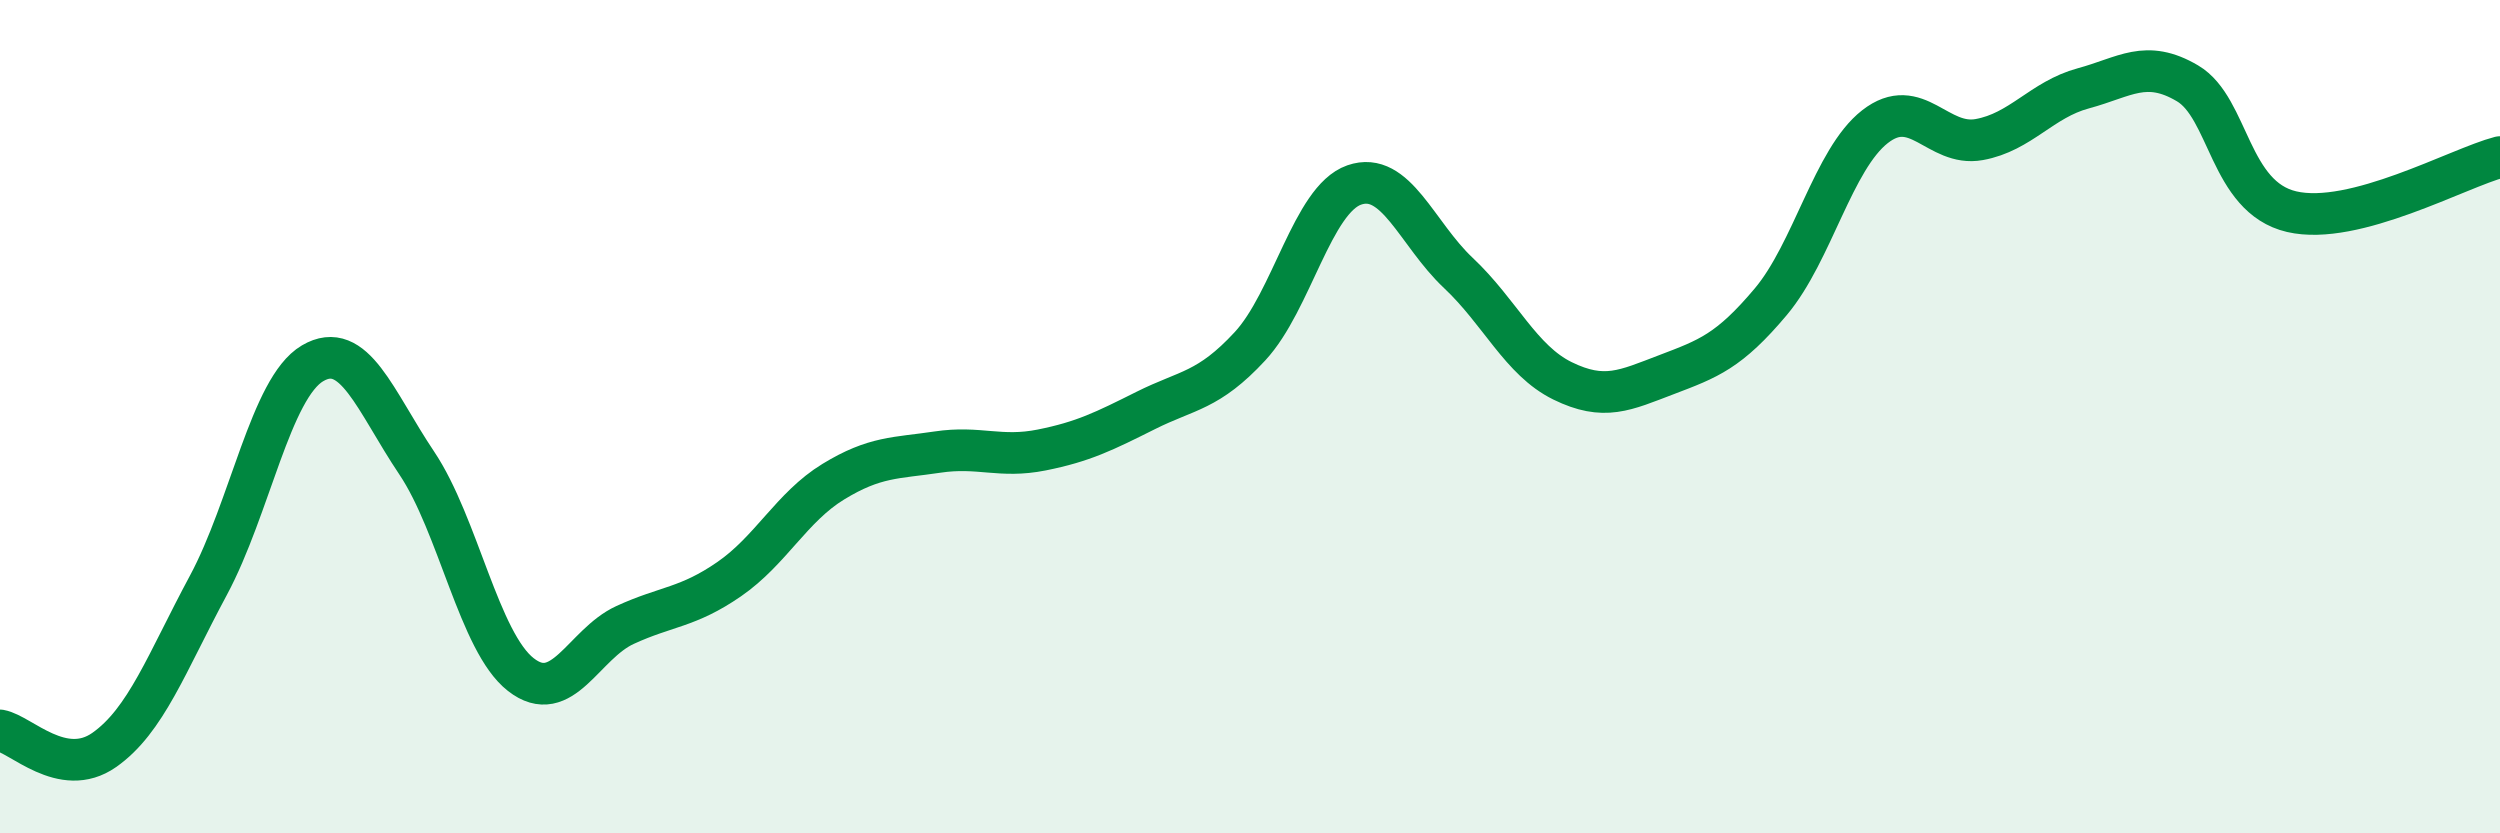
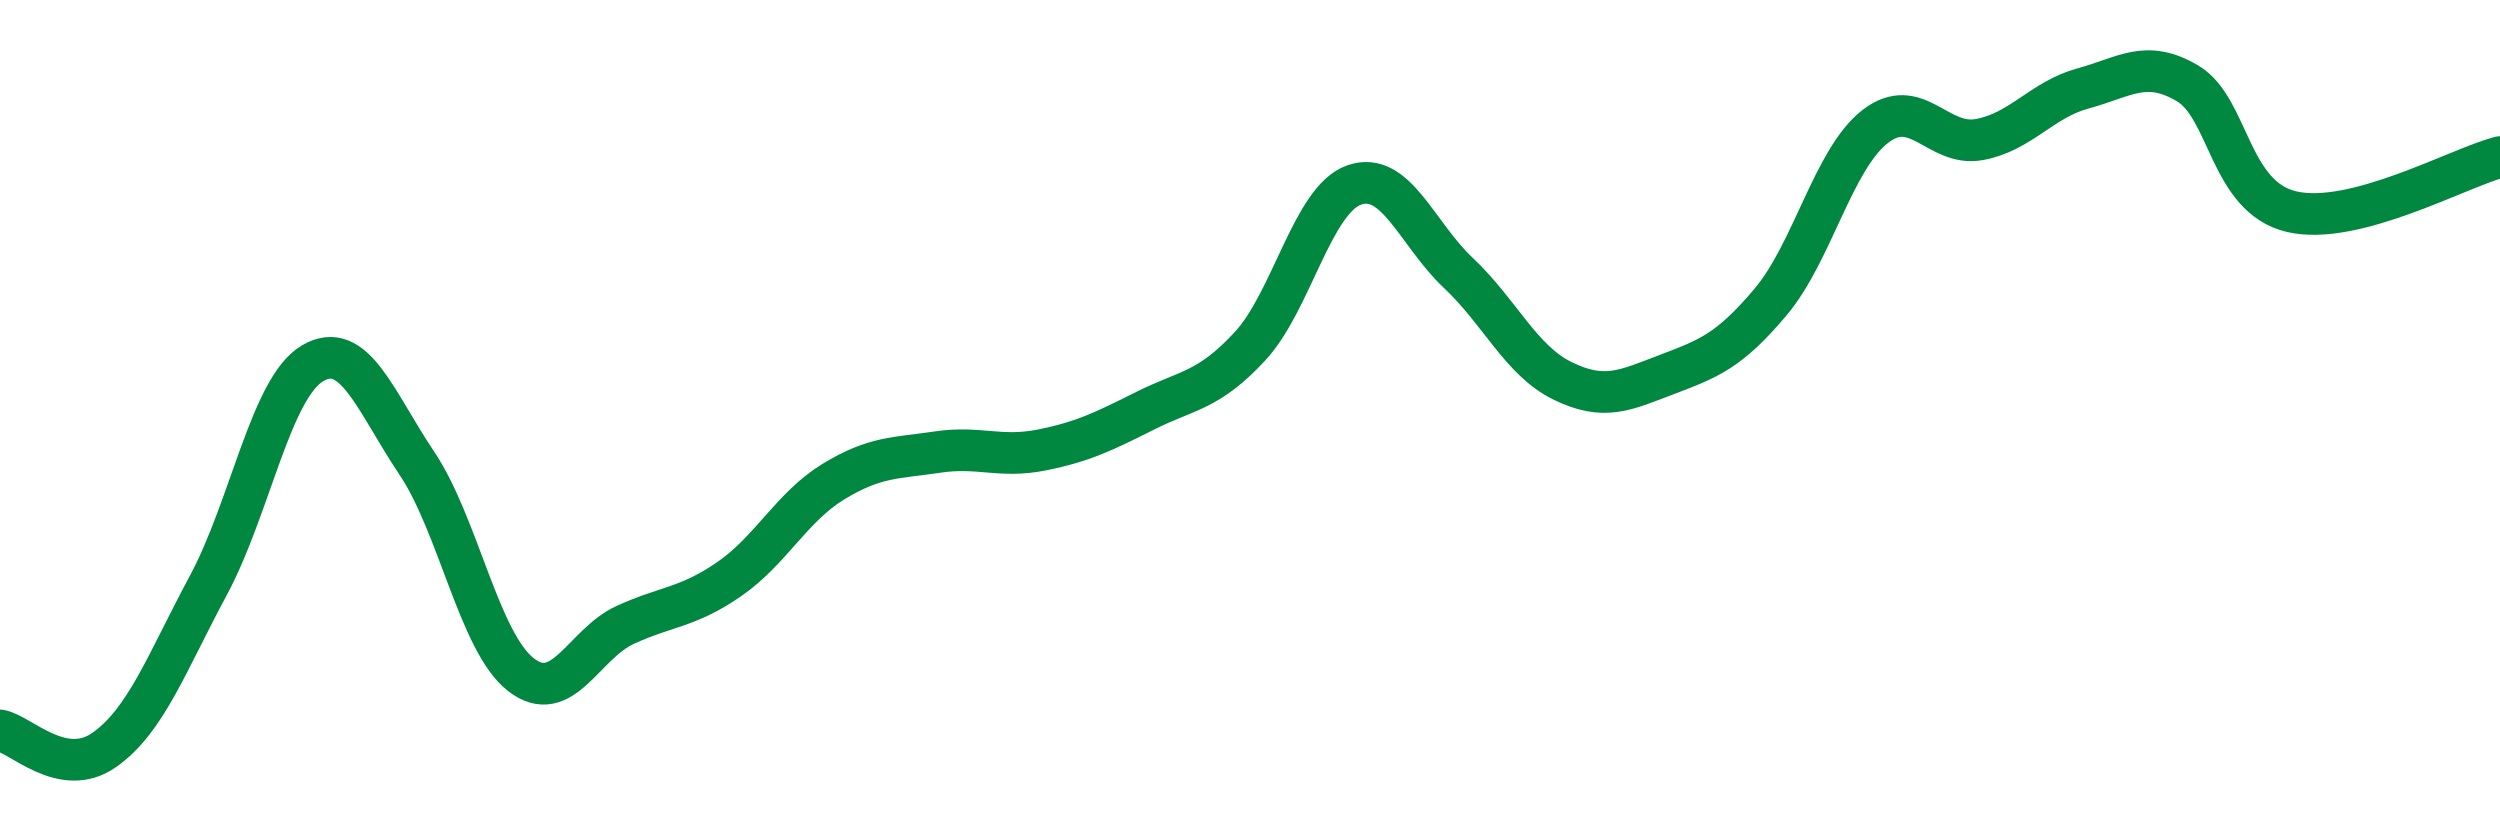
<svg xmlns="http://www.w3.org/2000/svg" width="60" height="20" viewBox="0 0 60 20">
-   <path d="M 0,17.53 C 0.5,17.62 1.5,18.7 2.5,18 C 3.5,17.3 4,15.91 5,14.05 C 6,12.19 6.5,9.31 7.5,8.72 C 8.5,8.13 9,9.62 10,11.11 C 11,12.6 11.5,15.41 12.5,16.19 C 13.5,16.97 14,15.46 15,15 C 16,14.54 16.5,14.59 17.5,13.9 C 18.5,13.21 19,12.17 20,11.56 C 21,10.95 21.5,11 22.5,10.85 C 23.5,10.7 24,11 25,10.8 C 26,10.6 26.5,10.35 27.5,9.85 C 28.5,9.35 29,9.39 30,8.31 C 31,7.23 31.5,4.79 32.5,4.44 C 33.5,4.09 34,5.61 35,6.55 C 36,7.49 36.5,8.65 37.5,9.14 C 38.5,9.63 39,9.37 40,8.99 C 41,8.61 41.5,8.43 42.5,7.24 C 43.5,6.05 44,3.82 45,3.04 C 46,2.26 46.5,3.53 47.5,3.35 C 48.5,3.17 49,2.39 50,2.12 C 51,1.85 51.5,1.41 52.5,2 C 53.5,2.59 53.5,4.73 55,5.08 C 56.5,5.43 59,4.03 60,3.77L60 20L0 20Z" fill="#008740" opacity="0.1" stroke-linecap="round" stroke-linejoin="round" />
  <path d="M 0,17.53 C 0.5,17.62 1.5,18.7 2.5,18 C 3.5,17.3 4,15.91 5,14.05 C 6,12.19 6.5,9.31 7.5,8.72 C 8.5,8.13 9,9.62 10,11.11 C 11,12.6 11.5,15.41 12.5,16.19 C 13.5,16.97 14,15.46 15,15 C 16,14.54 16.5,14.59 17.5,13.9 C 18.5,13.21 19,12.17 20,11.56 C 21,10.95 21.5,11 22.5,10.85 C 23.5,10.7 24,11 25,10.8 C 26,10.6 26.5,10.35 27.5,9.85 C 28.5,9.35 29,9.39 30,8.31 C 31,7.23 31.5,4.79 32.5,4.44 C 33.5,4.09 34,5.61 35,6.55 C 36,7.49 36.5,8.65 37.5,9.14 C 38.5,9.63 39,9.37 40,8.99 C 41,8.61 41.5,8.43 42.5,7.24 C 43.5,6.05 44,3.82 45,3.04 C 46,2.26 46.5,3.53 47.5,3.35 C 48.5,3.17 49,2.39 50,2.12 C 51,1.85 51.5,1.41 52.5,2 C 53.5,2.59 53.5,4.73 55,5.08 C 56.5,5.43 59,4.03 60,3.77" stroke="#008740" stroke-width="1" fill="none" stroke-linecap="round" stroke-linejoin="round" />
</svg>